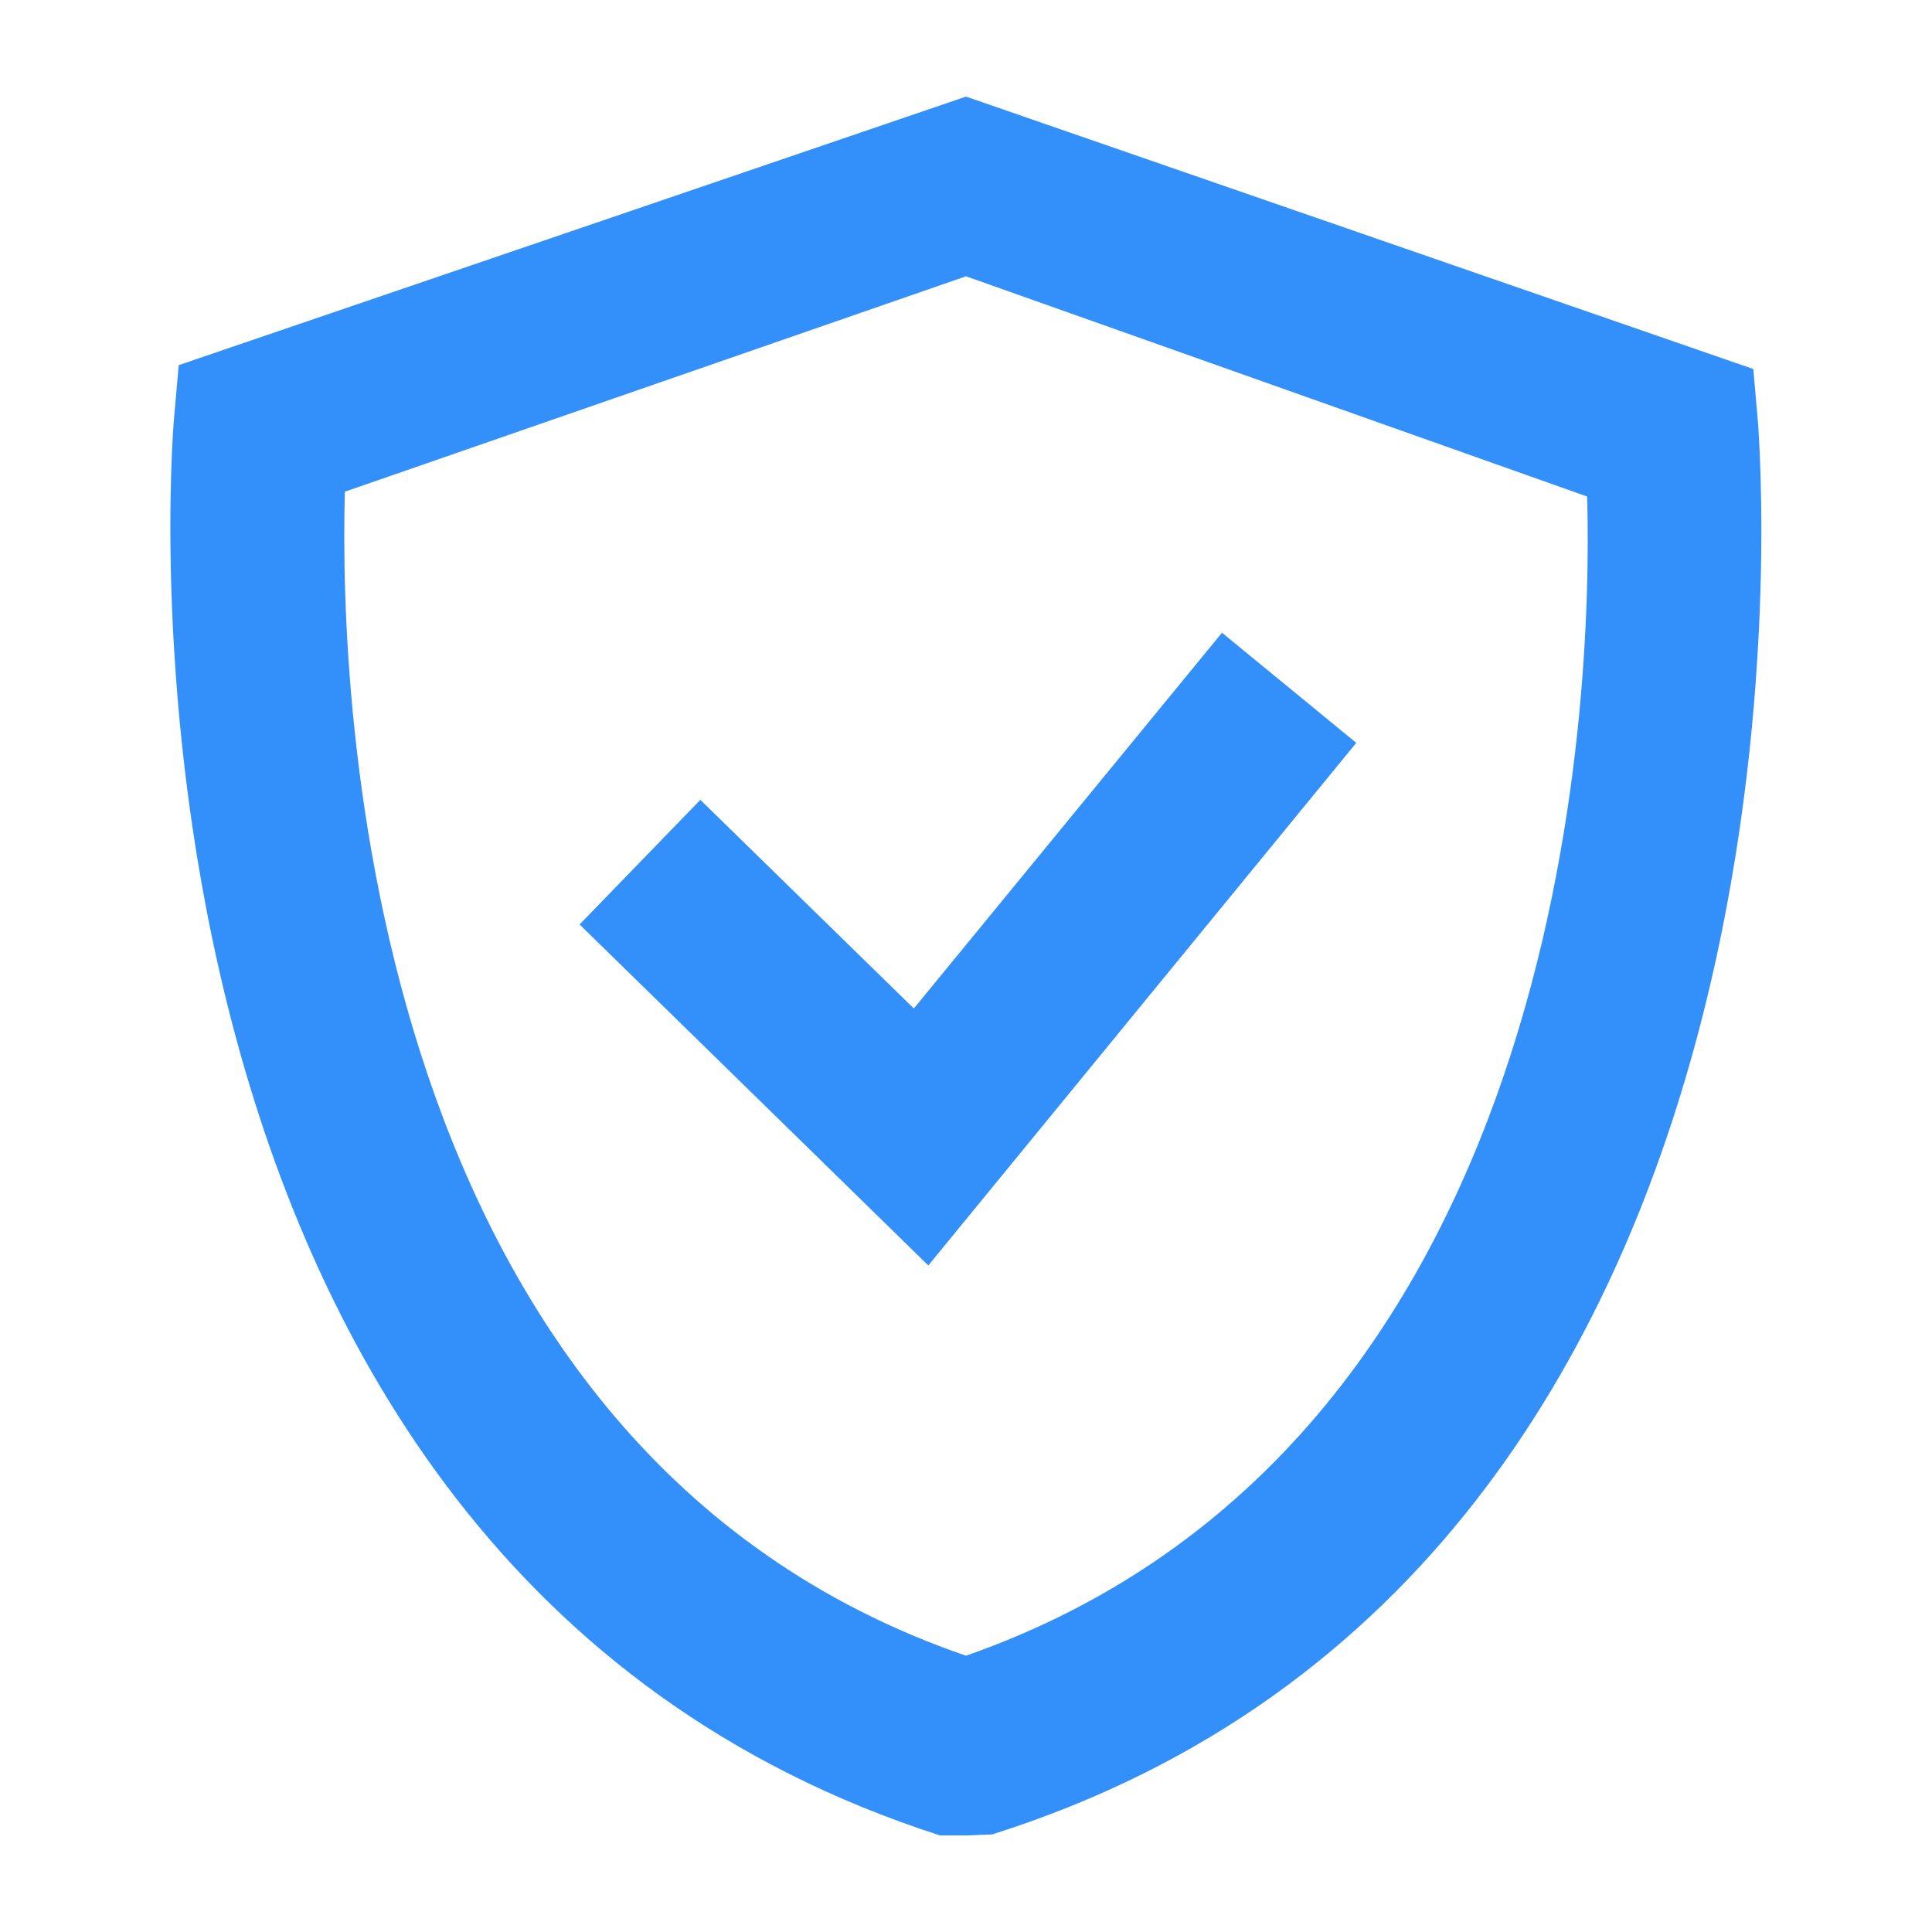
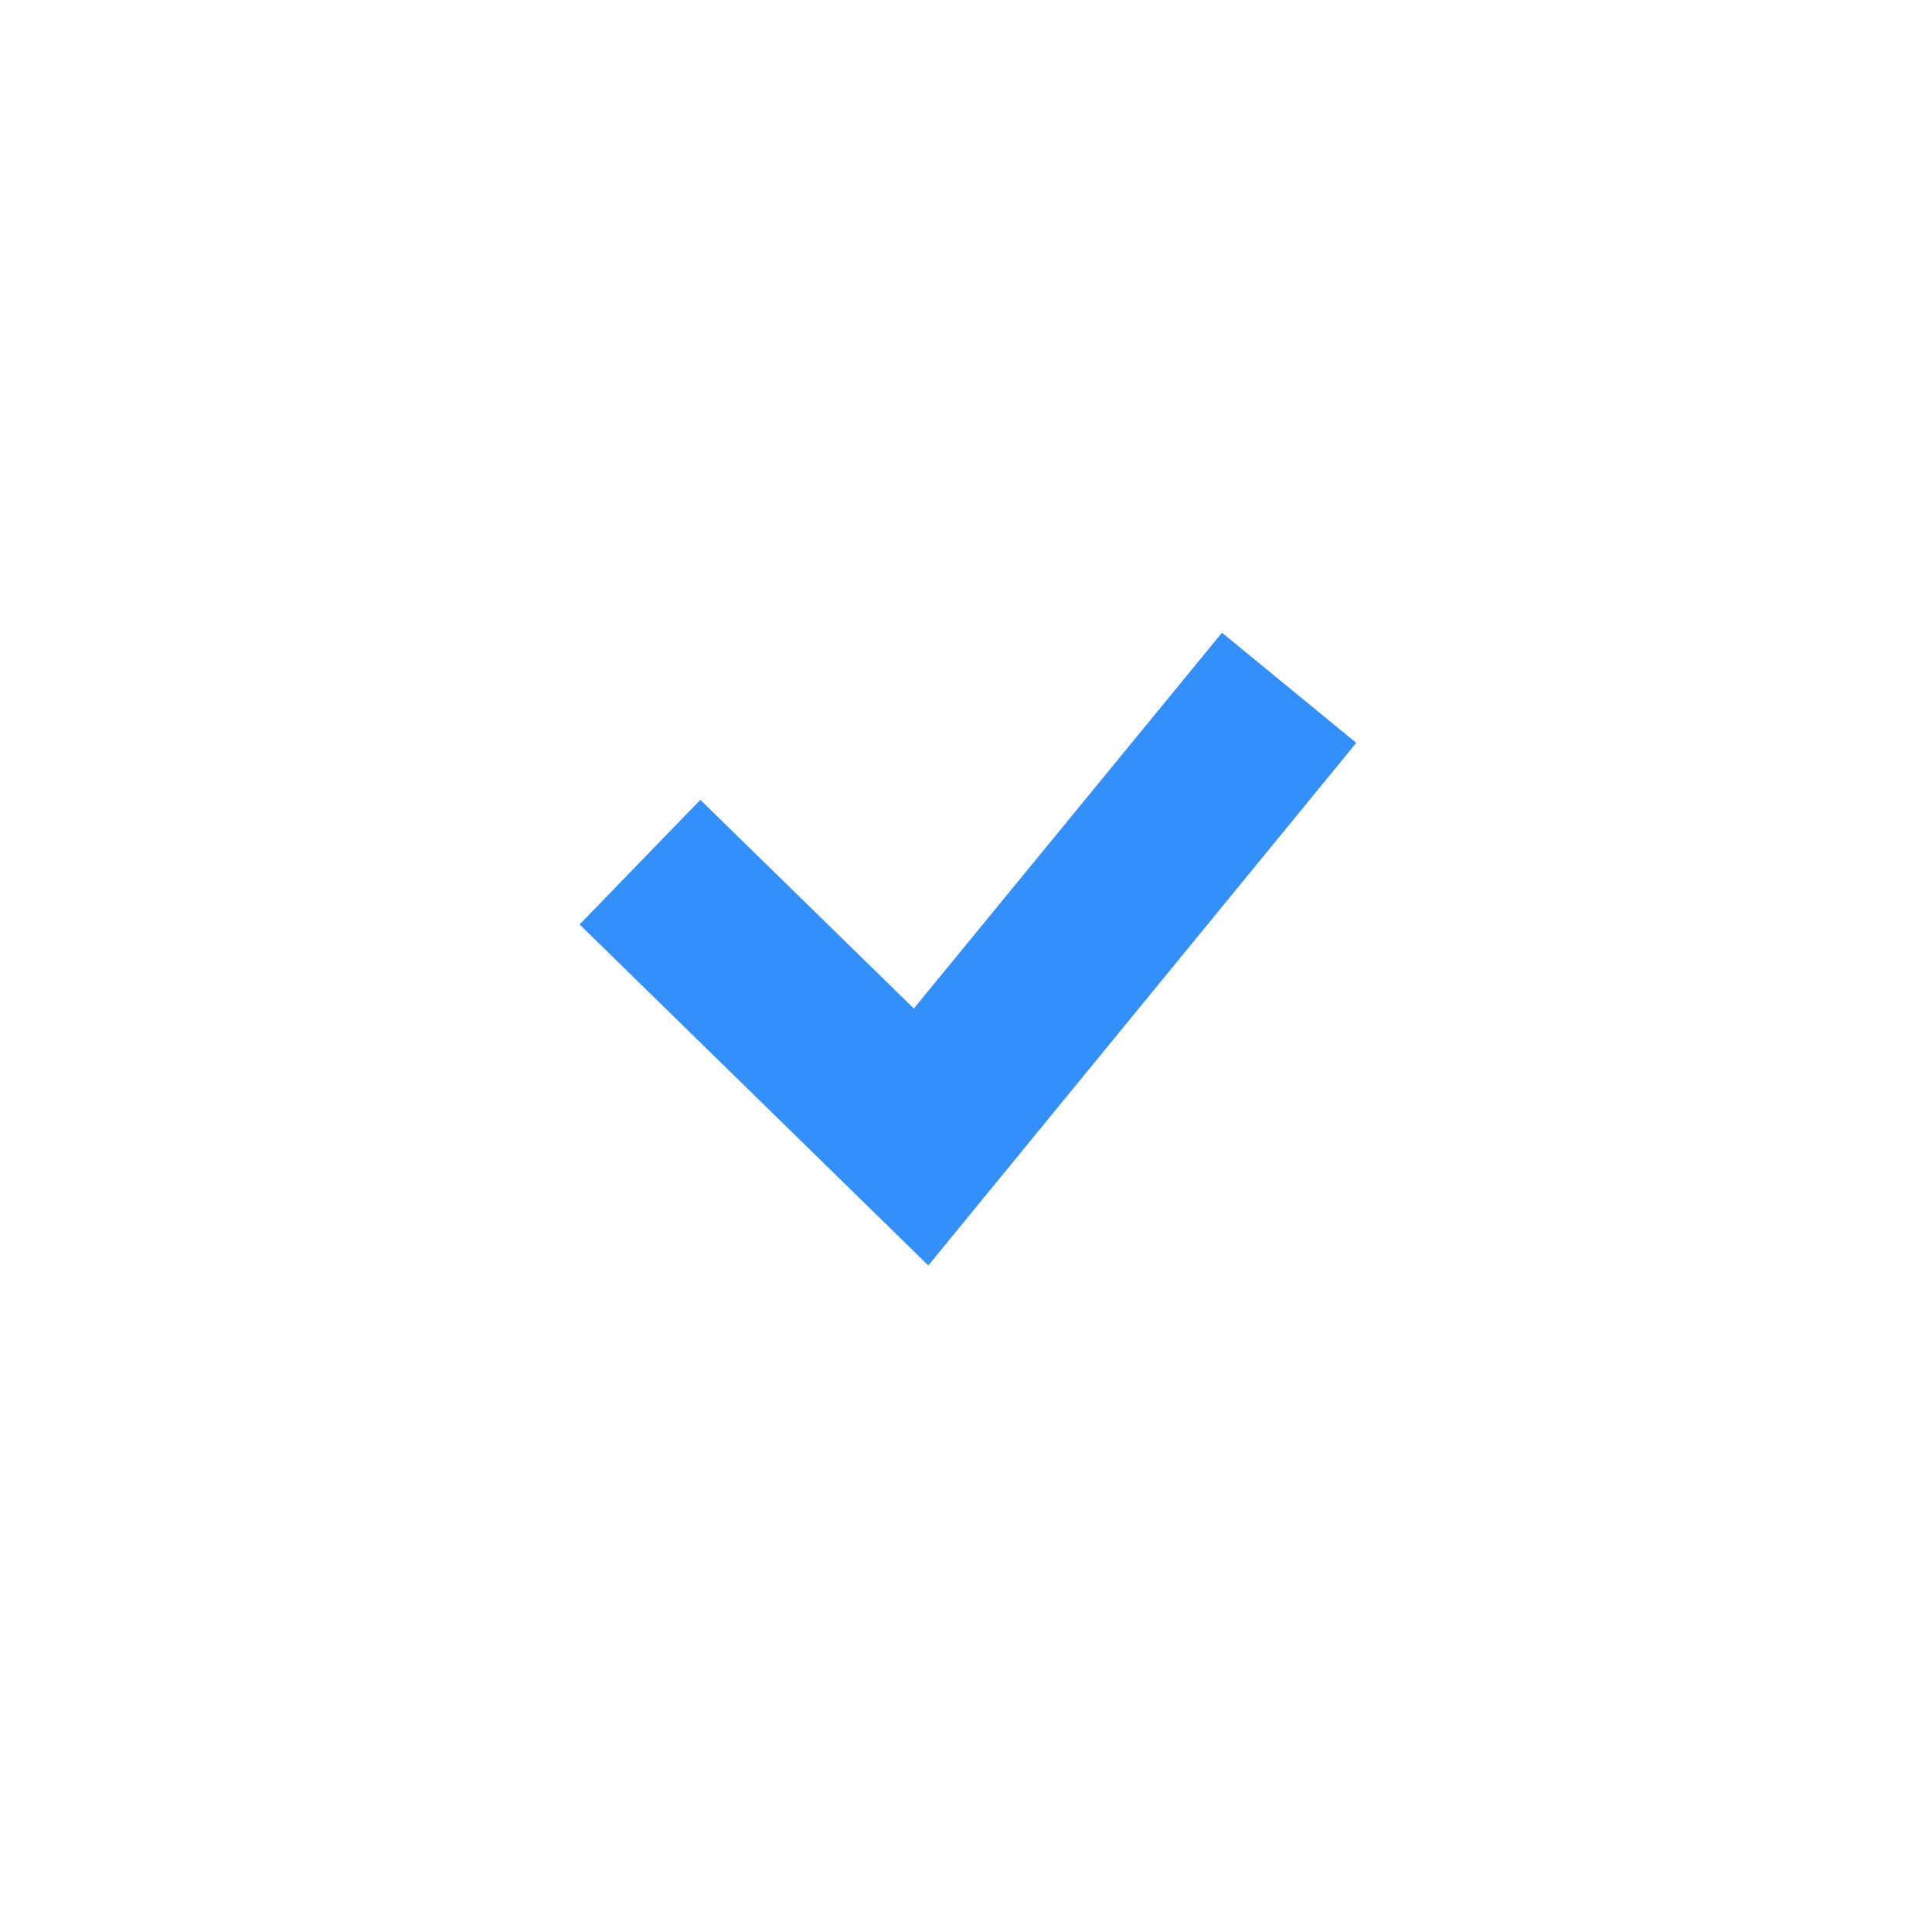
<svg xmlns="http://www.w3.org/2000/svg" id="Слой_1" data-name="Слой 1" viewBox="0 0 20 20">
  <defs>
    <style>
      .cls-1 {
        fill: #338ffa;
      }
    </style>
  </defs>
  <title>audit</title>
-   <path class="cls-1" d="M10,19,9.73,19C.81,16.13,1.79,4.47,1.8,4.35l.05-.57L10,1l8.15,2.82.05.57c0,.12,1,11.78-7.93,14.6ZM3.57,5.09C3.51,7.25,3.77,15,10,17.14c6.23-2.18,6.49-9.89,6.43-12L10,2.86Z" />
  <polygon class="cls-1" points="12.65 6.55 9.46 10.44 7.25 8.28 6 9.57 9.61 13.1 14.04 7.69 12.65 6.55" />
</svg>